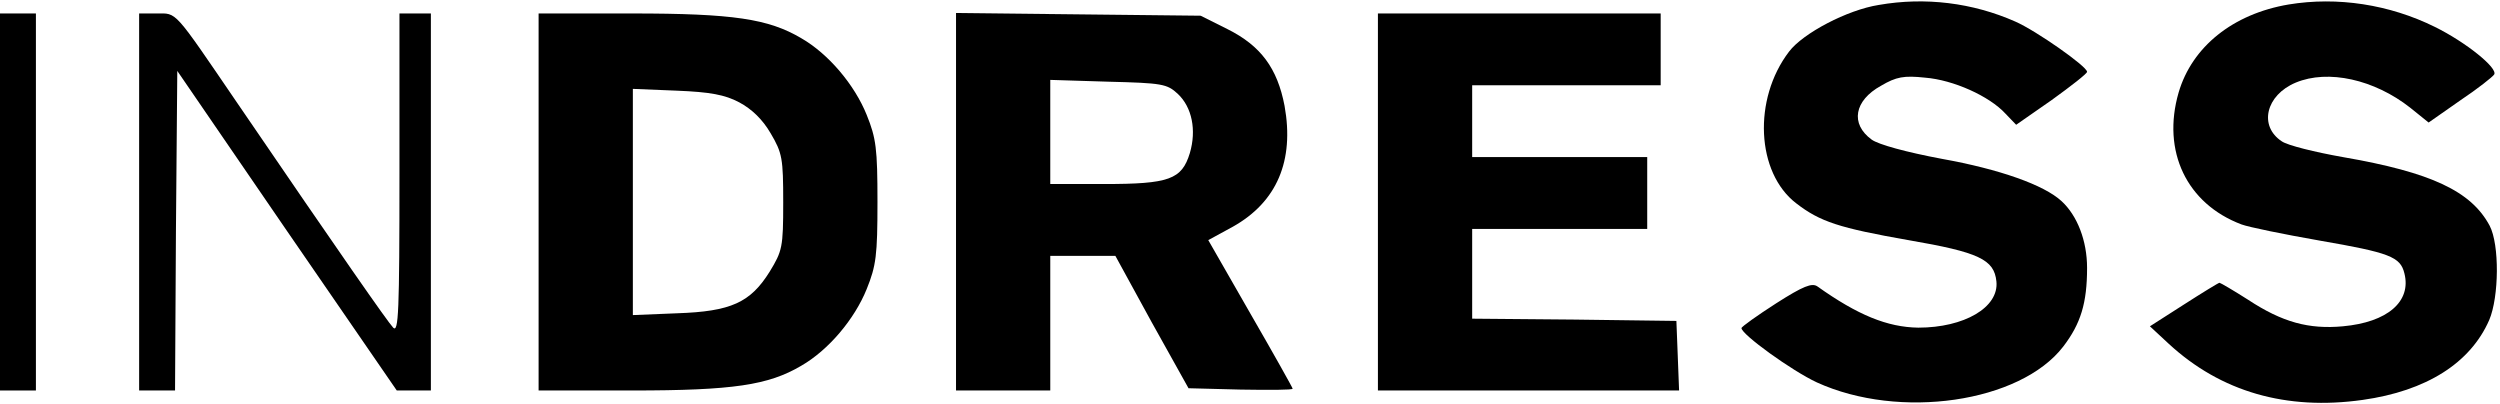
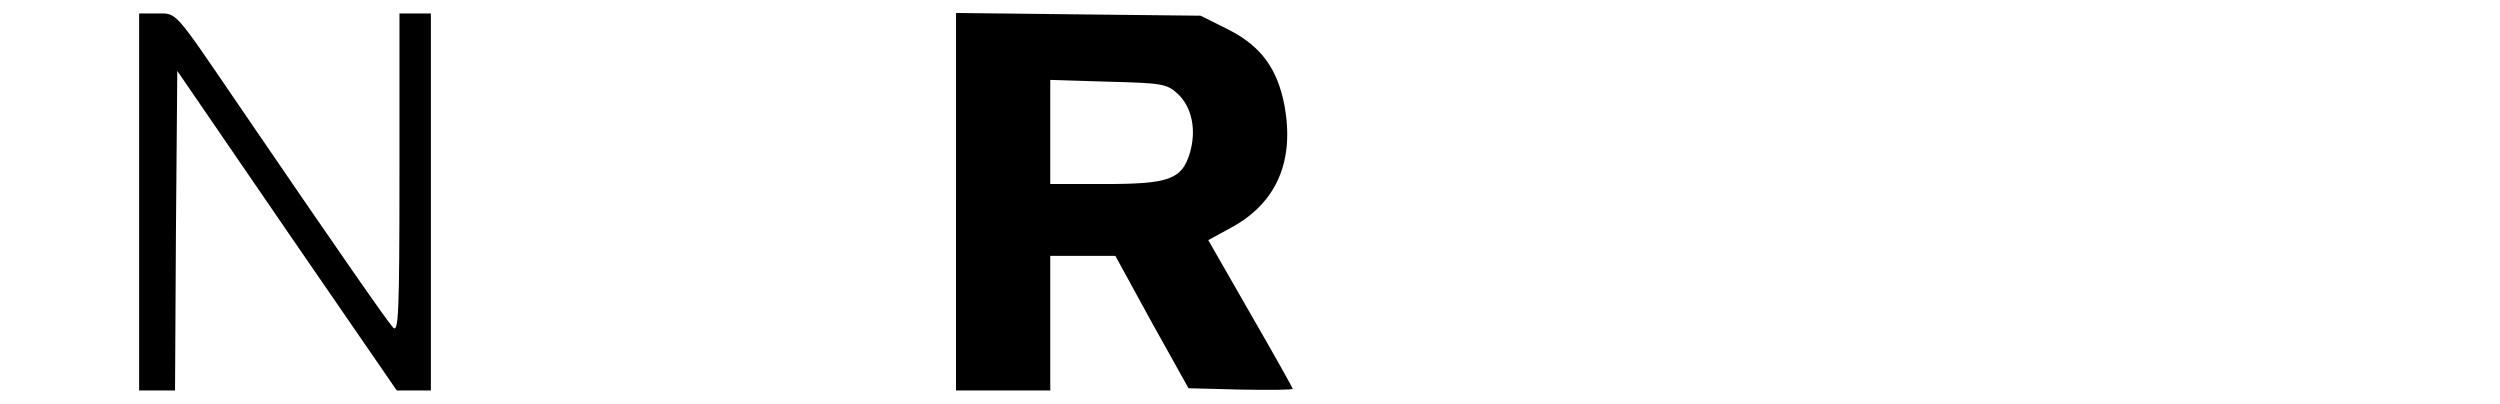
<svg xmlns="http://www.w3.org/2000/svg" version="1.0" width="557pt" height="90pt" viewBox="0 0 557 90" preserveAspectRatio="xMidYMid meet">
  <g transform="translate(0,90) scale(0.1,-0.1)" fill="#000000" stroke="none">
-     <path d="M4186 889 c-70 -11 -169 -63 -200 -104 -81 -106 -73 -270 16 -338 53 -41 96 -55 250 -82 157 -27 191 -43 196 -92 6 -58 -72 -103 -174 -103 -69 1 -135 28 -225 92 -12 8 -31 1 -92 -38 -42 -27 -77 -52 -77 -55 0 -14 112 -95 168 -121 184 -84 453 -45 549 80 39 51 53 97 53 175 0 61 -22 117 -57 149 -39 36 -138 71 -266 94 -80 15 -142 32 -157 43 -48 35 -39 87 21 120 34 20 51 23 98 18 63 -5 143 -41 179 -80 l24 -25 79 55 c43 31 79 59 79 63 0 12 -114 92 -160 112 -95 42 -201 55 -304 37z" />
-     <path d="M5099 890 c-124 -21 -215 -94 -245 -196 -38 -131 18 -248 140 -294 16 -6 94 -22 174 -36 156 -27 180 -36 189 -73 16 -63 -38 -109 -137 -118 -76 -7 -135 9 -211 59 -33 21 -62 38 -64 38 -2 0 -38 -22 -80 -49 l-75 -48 42 -39 c116 -107 262 -149 432 -125 142 20 240 82 282 178 22 52 23 168 1 210 -41 77 -130 119 -327 153 -62 11 -123 26 -136 35 -52 34 -36 103 31 131 72 30 175 7 255 -56 l41 -33 70 49 c39 26 73 53 76 58 9 14 -63 72 -132 106 -101 50 -217 68 -326 50z" />
-     <path d="M0 450 l0 -420 40 0 40 0 0 420 0 420 -40 0 -40 0 0 -420z" />
    <path d="M310 450 l0 -420 40 0 40 0 2 356 3 356 244 -356 245 -356 38 0 38 0 0 420 0 420 -35 0 -35 0 0 -357 c0 -309 -2 -355 -14 -343 -13 14 -115 160 -347 500 -144 211 -134 200 -180 200 l-39 0 0 -420z" />
-     <path d="M1200 450 l0 -420 208 0 c226 0 304 12 377 55 61 35 119 104 146 171 21 52 24 75 24 194 0 119 -3 142 -24 194 -27 67 -85 136 -146 171 -73 43 -151 55 -377 55 l-208 0 0 -420z m447 222 c28 -15 52 -38 70 -69 26 -44 28 -56 28 -154 0 -100 -2 -108 -30 -154 -43 -69 -86 -89 -207 -93 l-98 -4 0 252 0 252 98 -4 c74 -3 107 -9 139 -26z" />
    <path d="M2130 451 l0 -421 105 0 105 0 0 150 0 150 73 0 72 0 81 -148 82 -147 116 -3 c64 -1 116 -1 116 2 0 2 -42 77 -94 167 l-94 164 55 30 c98 55 137 147 115 269 -16 84 -53 134 -127 171 l-60 30 -272 3 -273 3 0 -420z m494 240 c32 -30 42 -81 27 -132 -18 -59 -46 -69 -191 -69 l-120 0 0 116 0 116 129 -4 c121 -3 131 -5 155 -27z" />
-     <path d="M3070 450 l0 -420 335 0 336 0 -3 78 -3 77 -227 3 -228 2 0 100 0 100 195 0 195 0 0 80 0 80 -195 0 -195 0 0 80 0 80 210 0 210 0 0 80 0 80 -315 0 -315 0 0 -420z" />
  </g>
</svg>